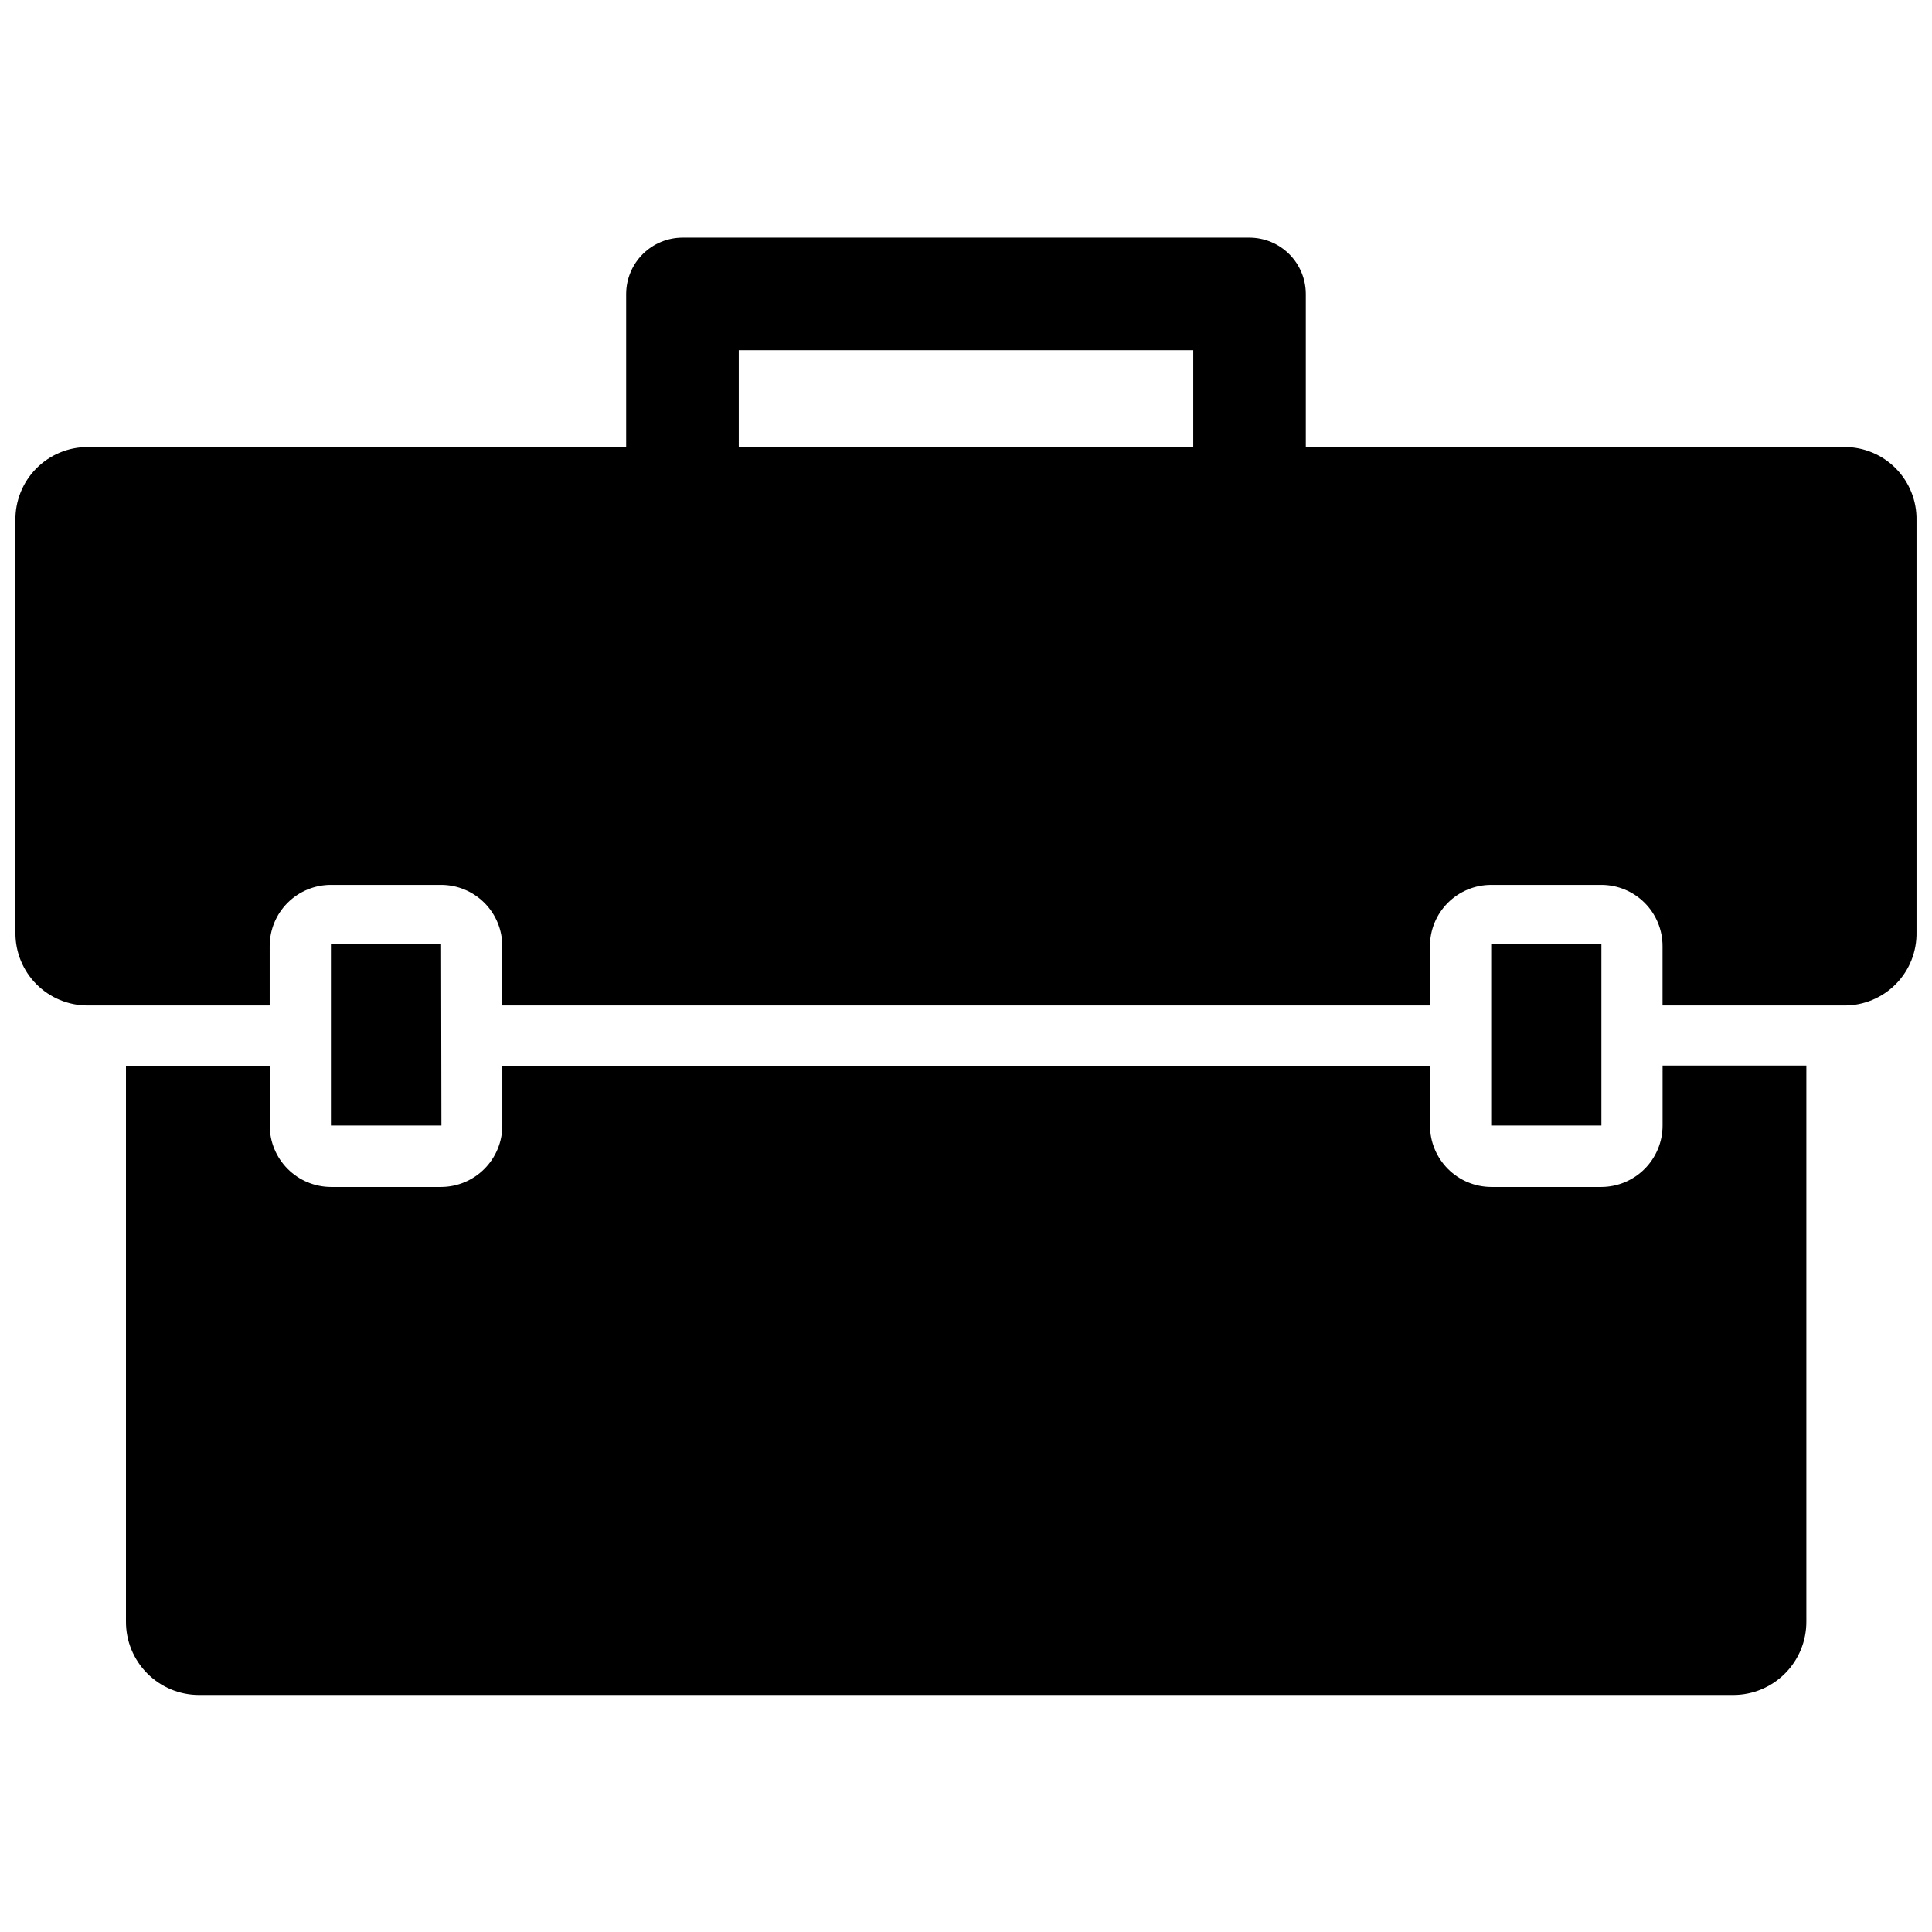
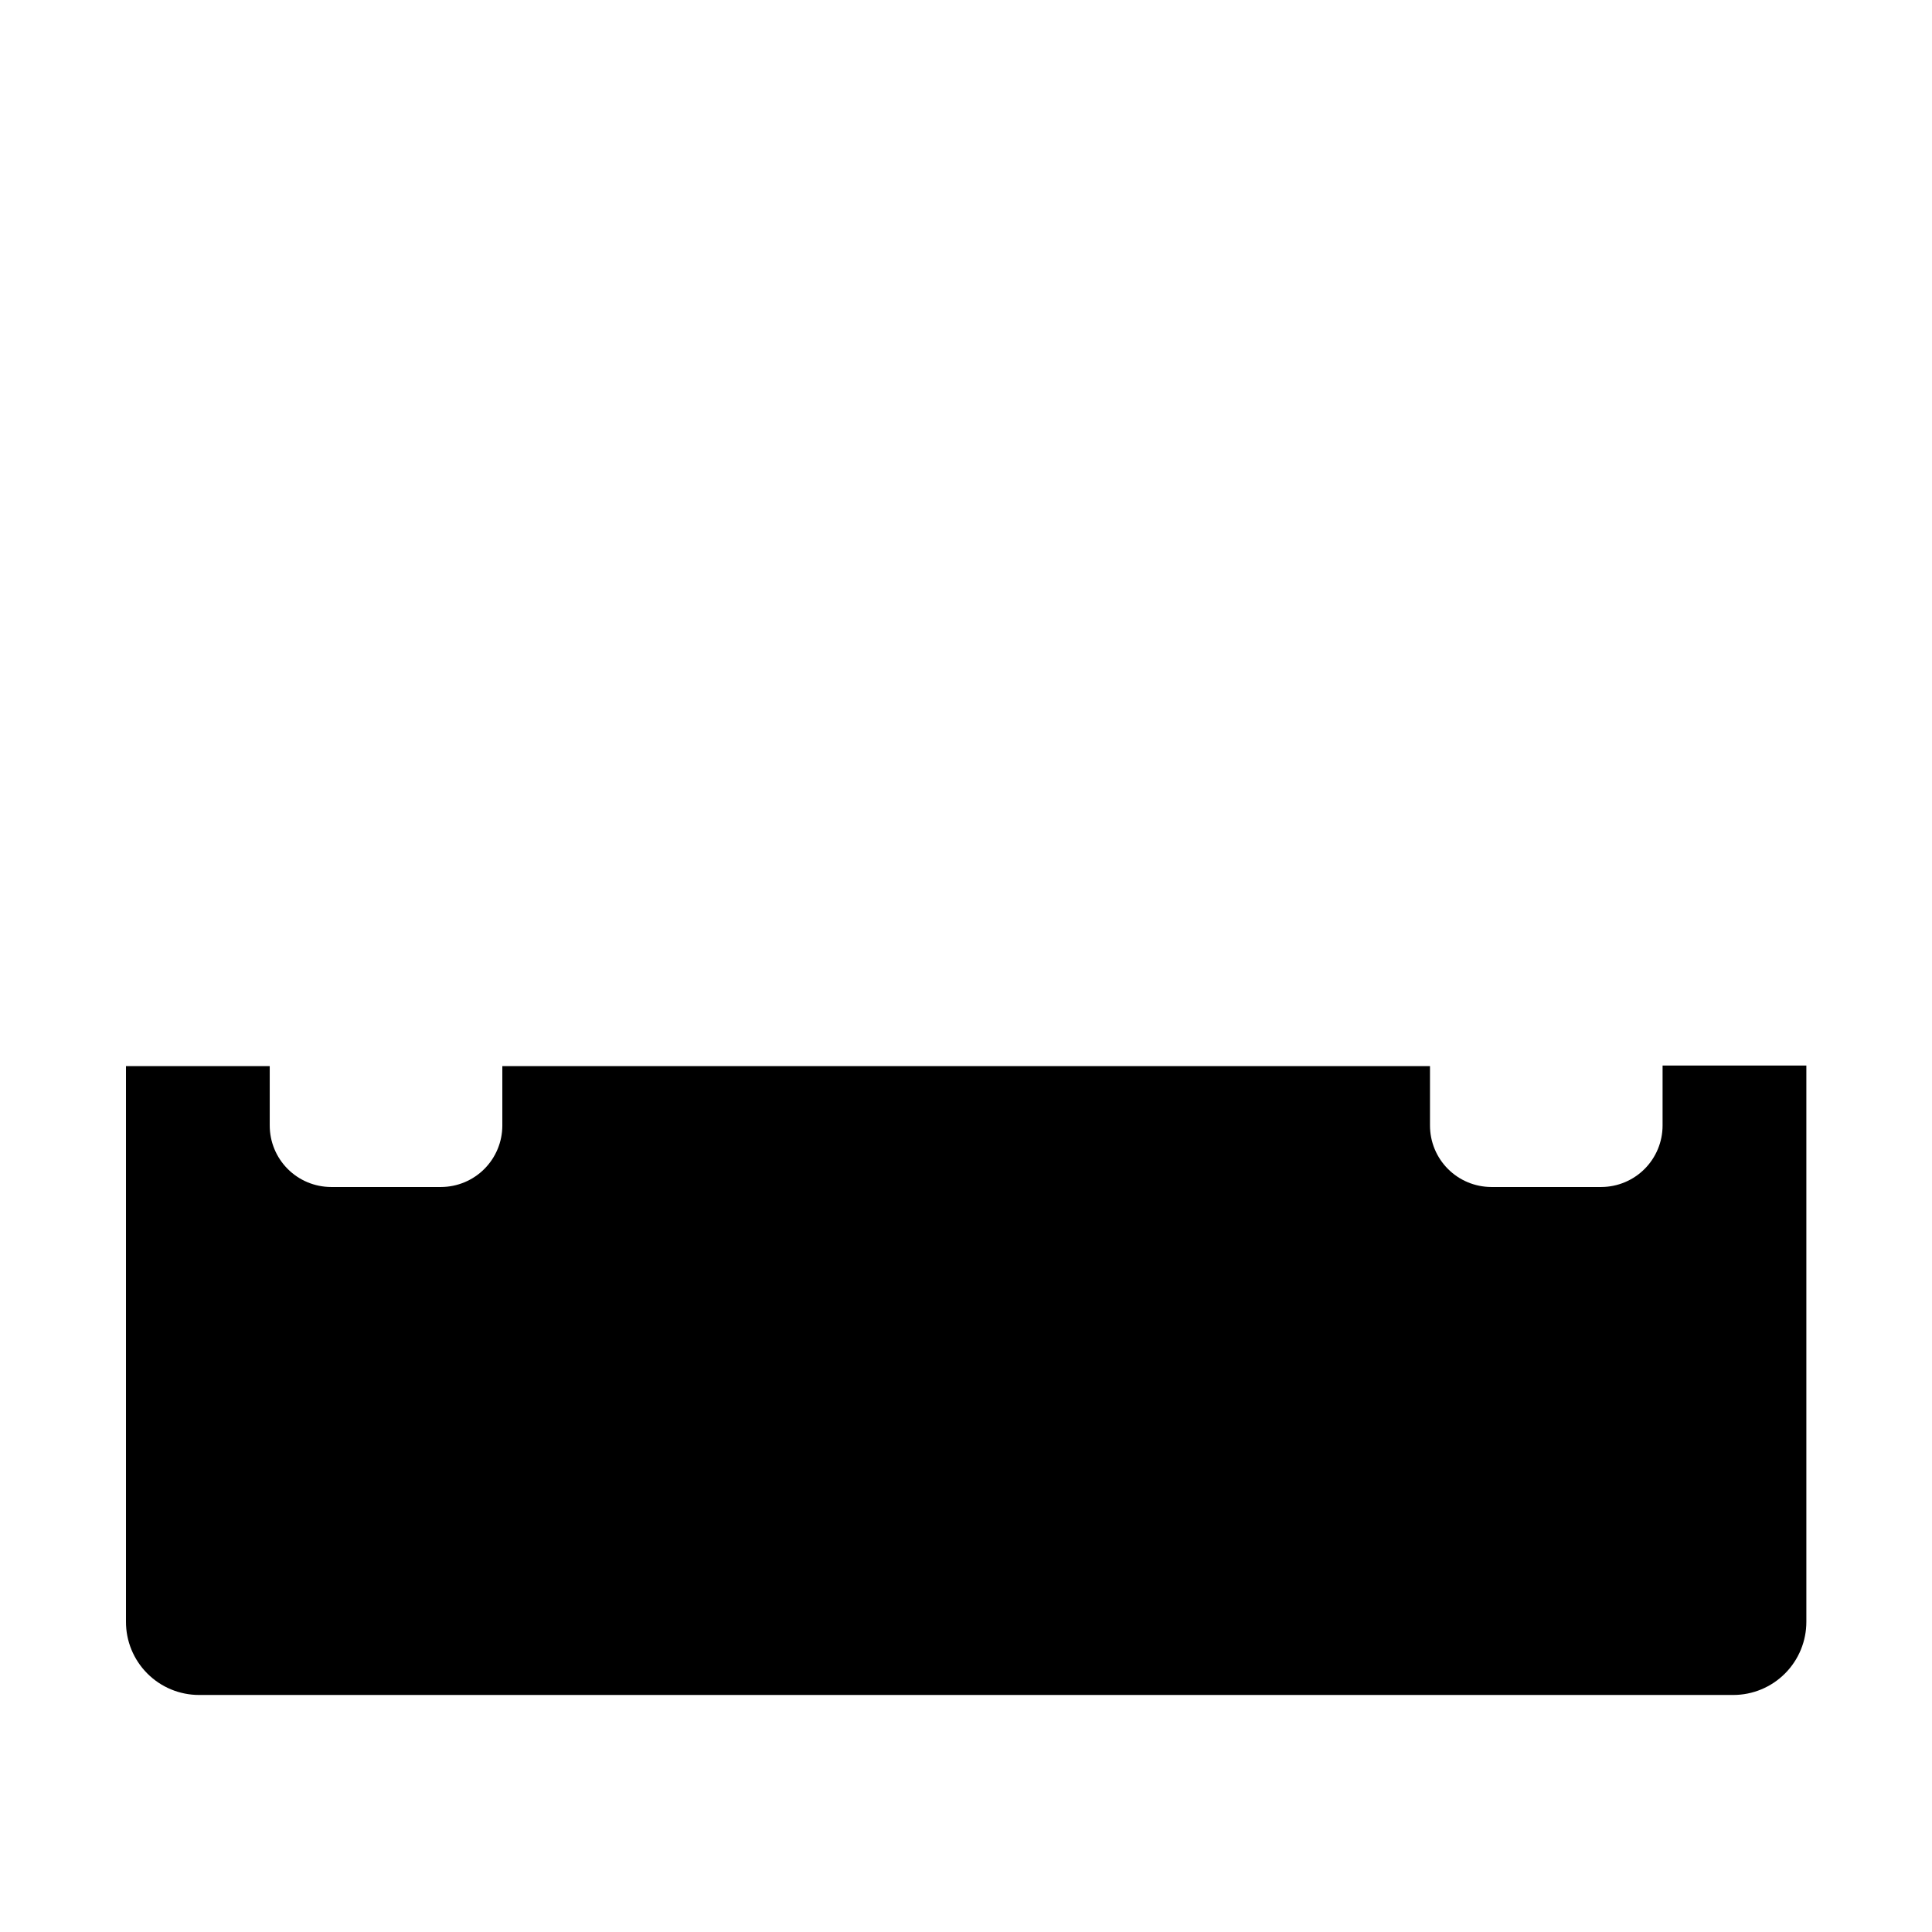
<svg xmlns="http://www.w3.org/2000/svg" width="800px" height="800px" version="1.1" viewBox="144 144 512 512">
  <defs>
    <clipPath id="a">
-       <path d="m148.09 206h503.81v205h-503.81z" />
-     </clipPath>
+       </clipPath>
  </defs>
-   <path d="m539.18 394.25h29.207v48.02h-29.207z" />
-   <path d="m260.9 394.25h-29.203v48.02h29.285z" />
  <path d="m584.6 442.27c0 4.309-1.707 8.441-4.746 11.496-3.039 3.055-7.164 4.781-11.469 4.801h-29.207c-4.309-0.02-8.434-1.746-11.473-4.801s-4.742-7.188-4.742-11.496v-15.742h-245.84v15.742c0 4.309-1.707 8.441-4.746 11.496-3.039 3.055-7.164 4.781-11.473 4.801h-29.203c-4.309-0.02-8.434-1.746-11.473-4.801-3.039-3.055-4.746-7.188-4.746-11.496v-15.742h-38.098v147.21c-0.023 5.148 2.008 10.094 5.644 13.742 3.633 3.652 8.57 5.703 13.719 5.703h406.59c5.152 0 10.09-2.051 13.723-5.703 3.633-3.648 5.664-8.594 5.644-13.742v-147.36h-38.102z" />
  <g clip-path="url(#a)">
-     <path d="m632.85 262.47h-142.8v-40.617c-0.02-3.953-1.605-7.738-4.41-10.527-2.801-2.785-6.594-4.352-10.547-4.352h-150.2c-3.953 0-7.746 1.566-10.547 4.352-2.805 2.789-4.387 6.574-4.41 10.527v40.621l-142.72-0.004c-5.129 0-10.043 2.059-13.641 5.715-3.594 3.656-5.574 8.602-5.488 13.73v109.42c0 5.074 2.016 9.938 5.602 13.527 3.59 3.586 8.453 5.602 13.527 5.602h48.254v-15.746c0-4.301 1.711-8.426 4.75-11.465 3.043-3.043 7.168-4.75 11.469-4.75h29.207-0.004c4.301 0 8.426 1.707 11.469 4.75 3.039 3.039 4.75 7.164 4.75 11.465v15.742l245.84 0.004v-15.746c0-4.301 1.707-8.426 4.75-11.465 3.039-3.043 7.164-4.75 11.465-4.75h29.207c4.301 0 8.426 1.707 11.465 4.75 3.043 3.039 4.75 7.164 4.75 11.465v15.742h48.254v0.004c5.121 0 10.027-2.059 13.613-5.719 3.582-3.656 5.543-8.605 5.438-13.727v-109.11c0.105-5.121-1.855-10.066-5.438-13.727-3.586-3.656-8.492-5.719-13.613-5.719zm-172.63 0h-120.44v-25.66h120.44z" />
-   </g>
+     </g>
</svg>